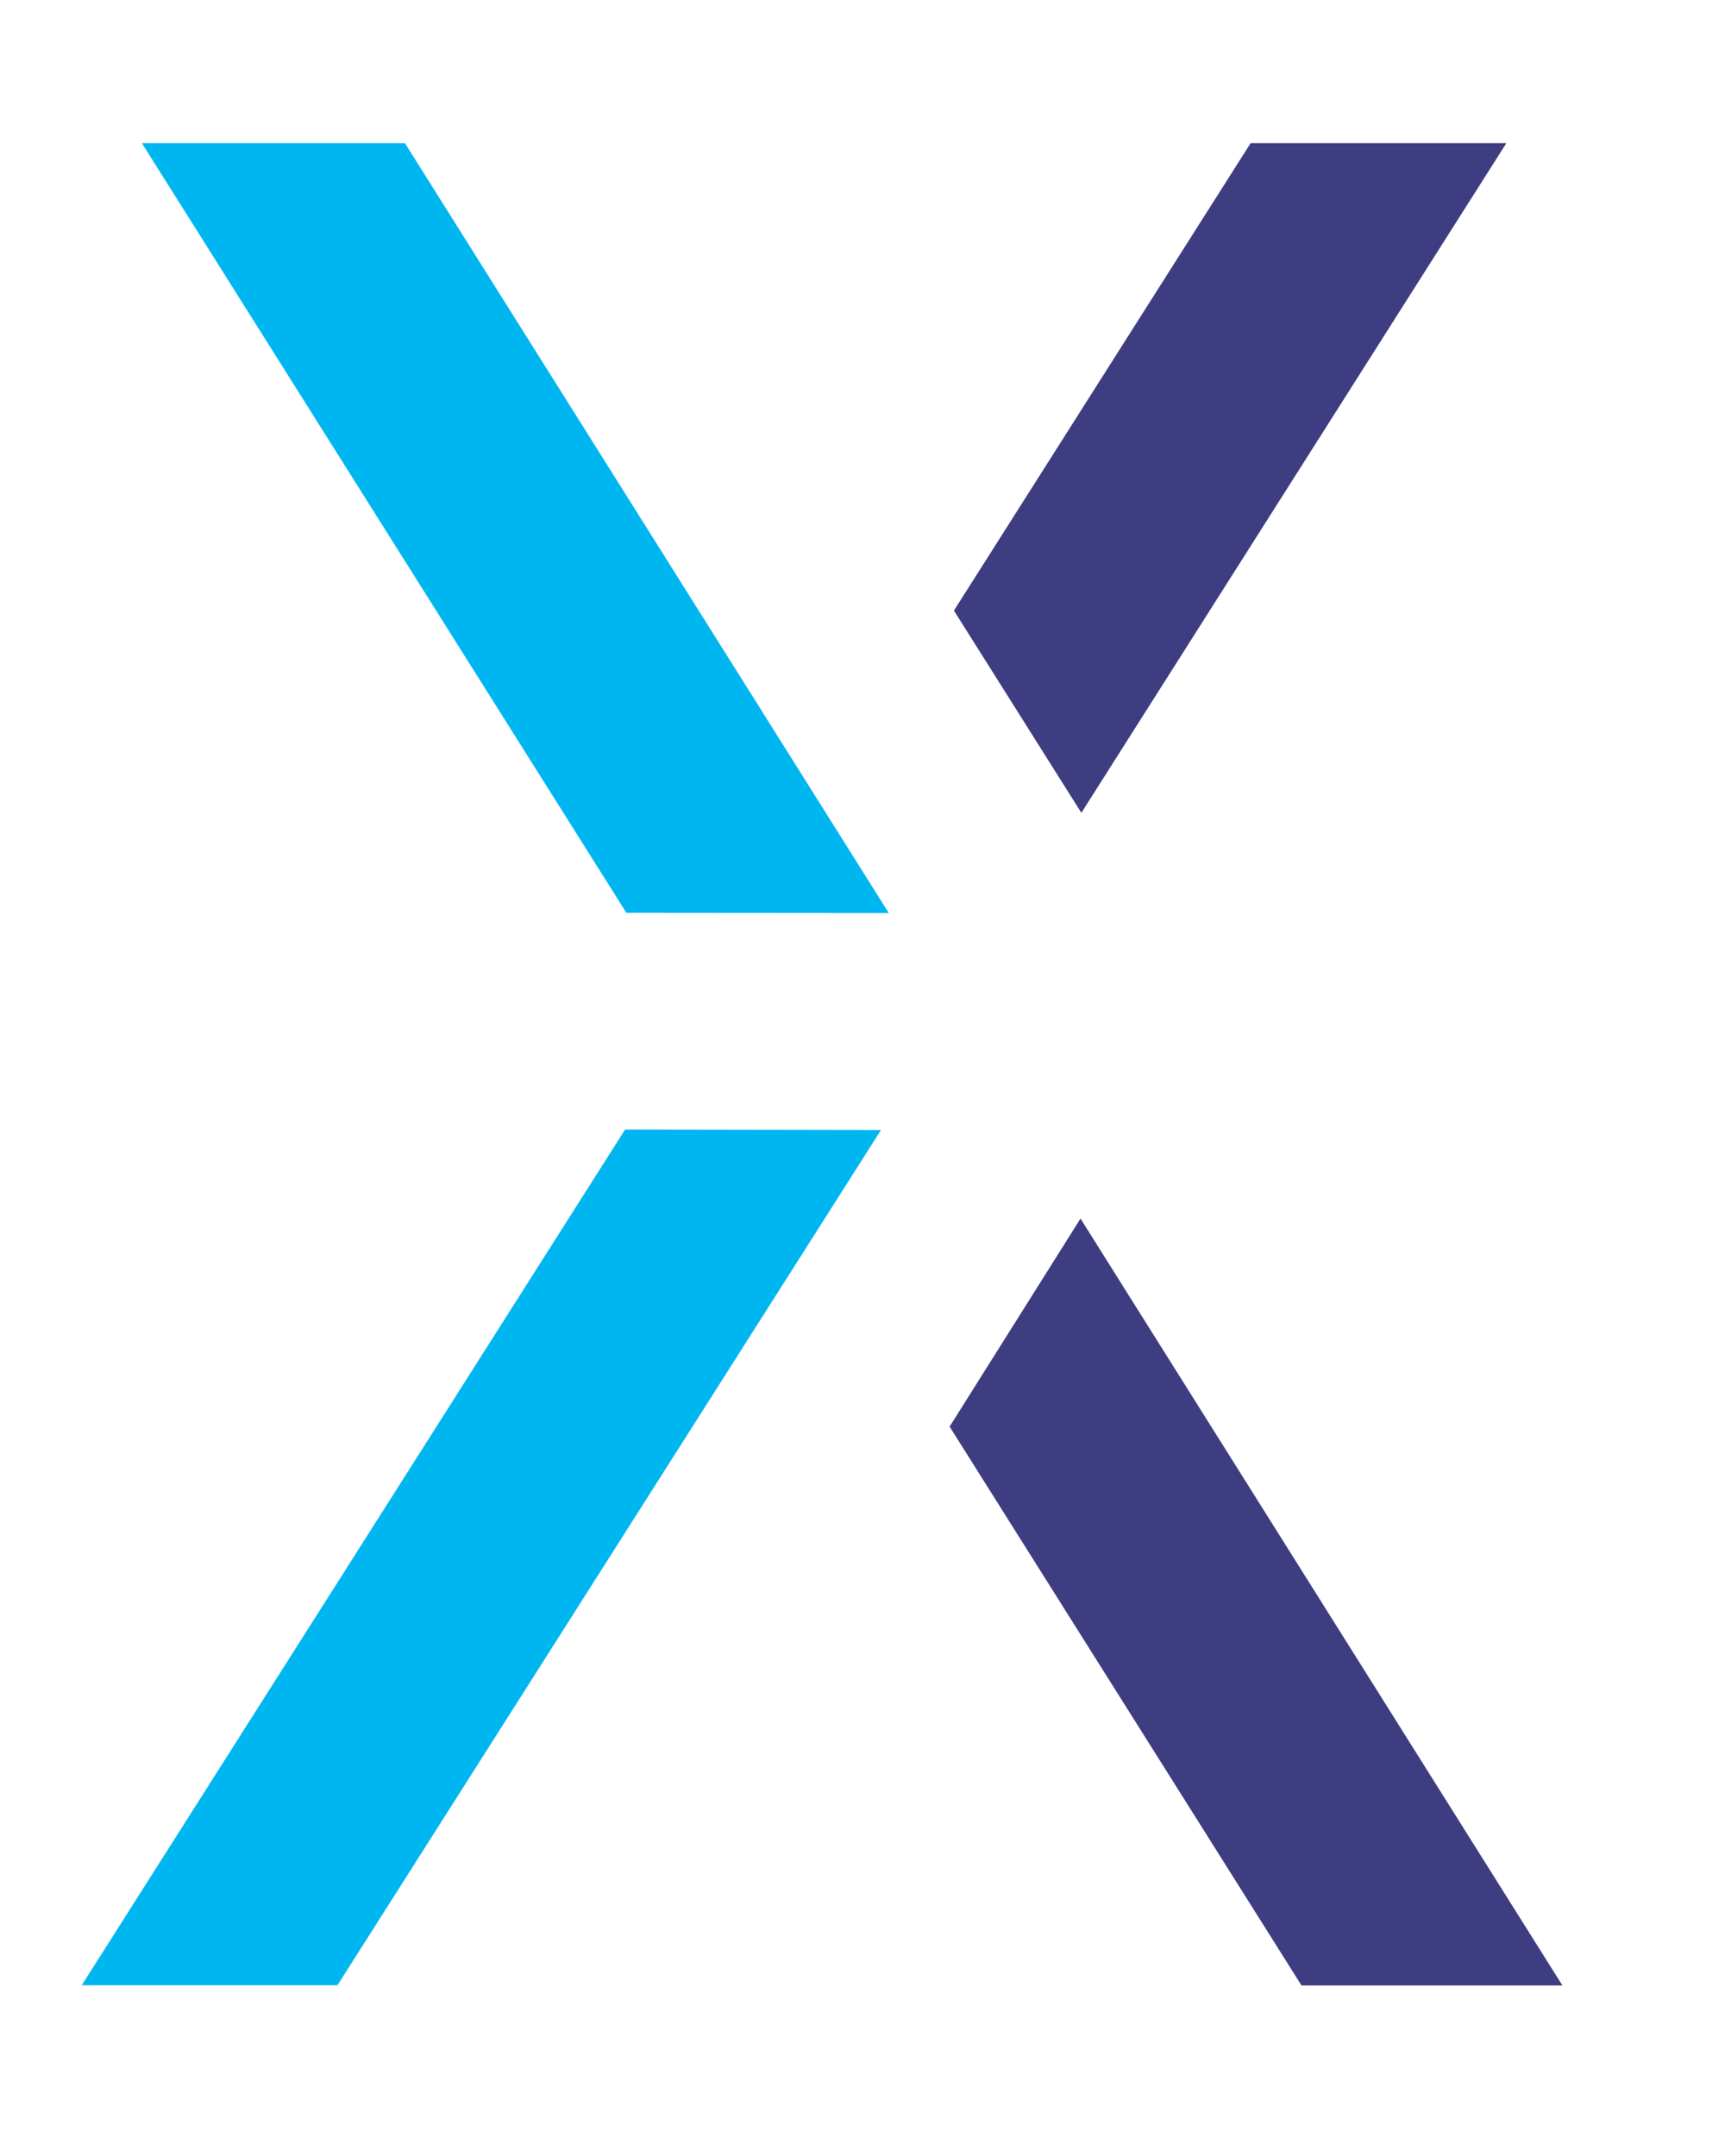
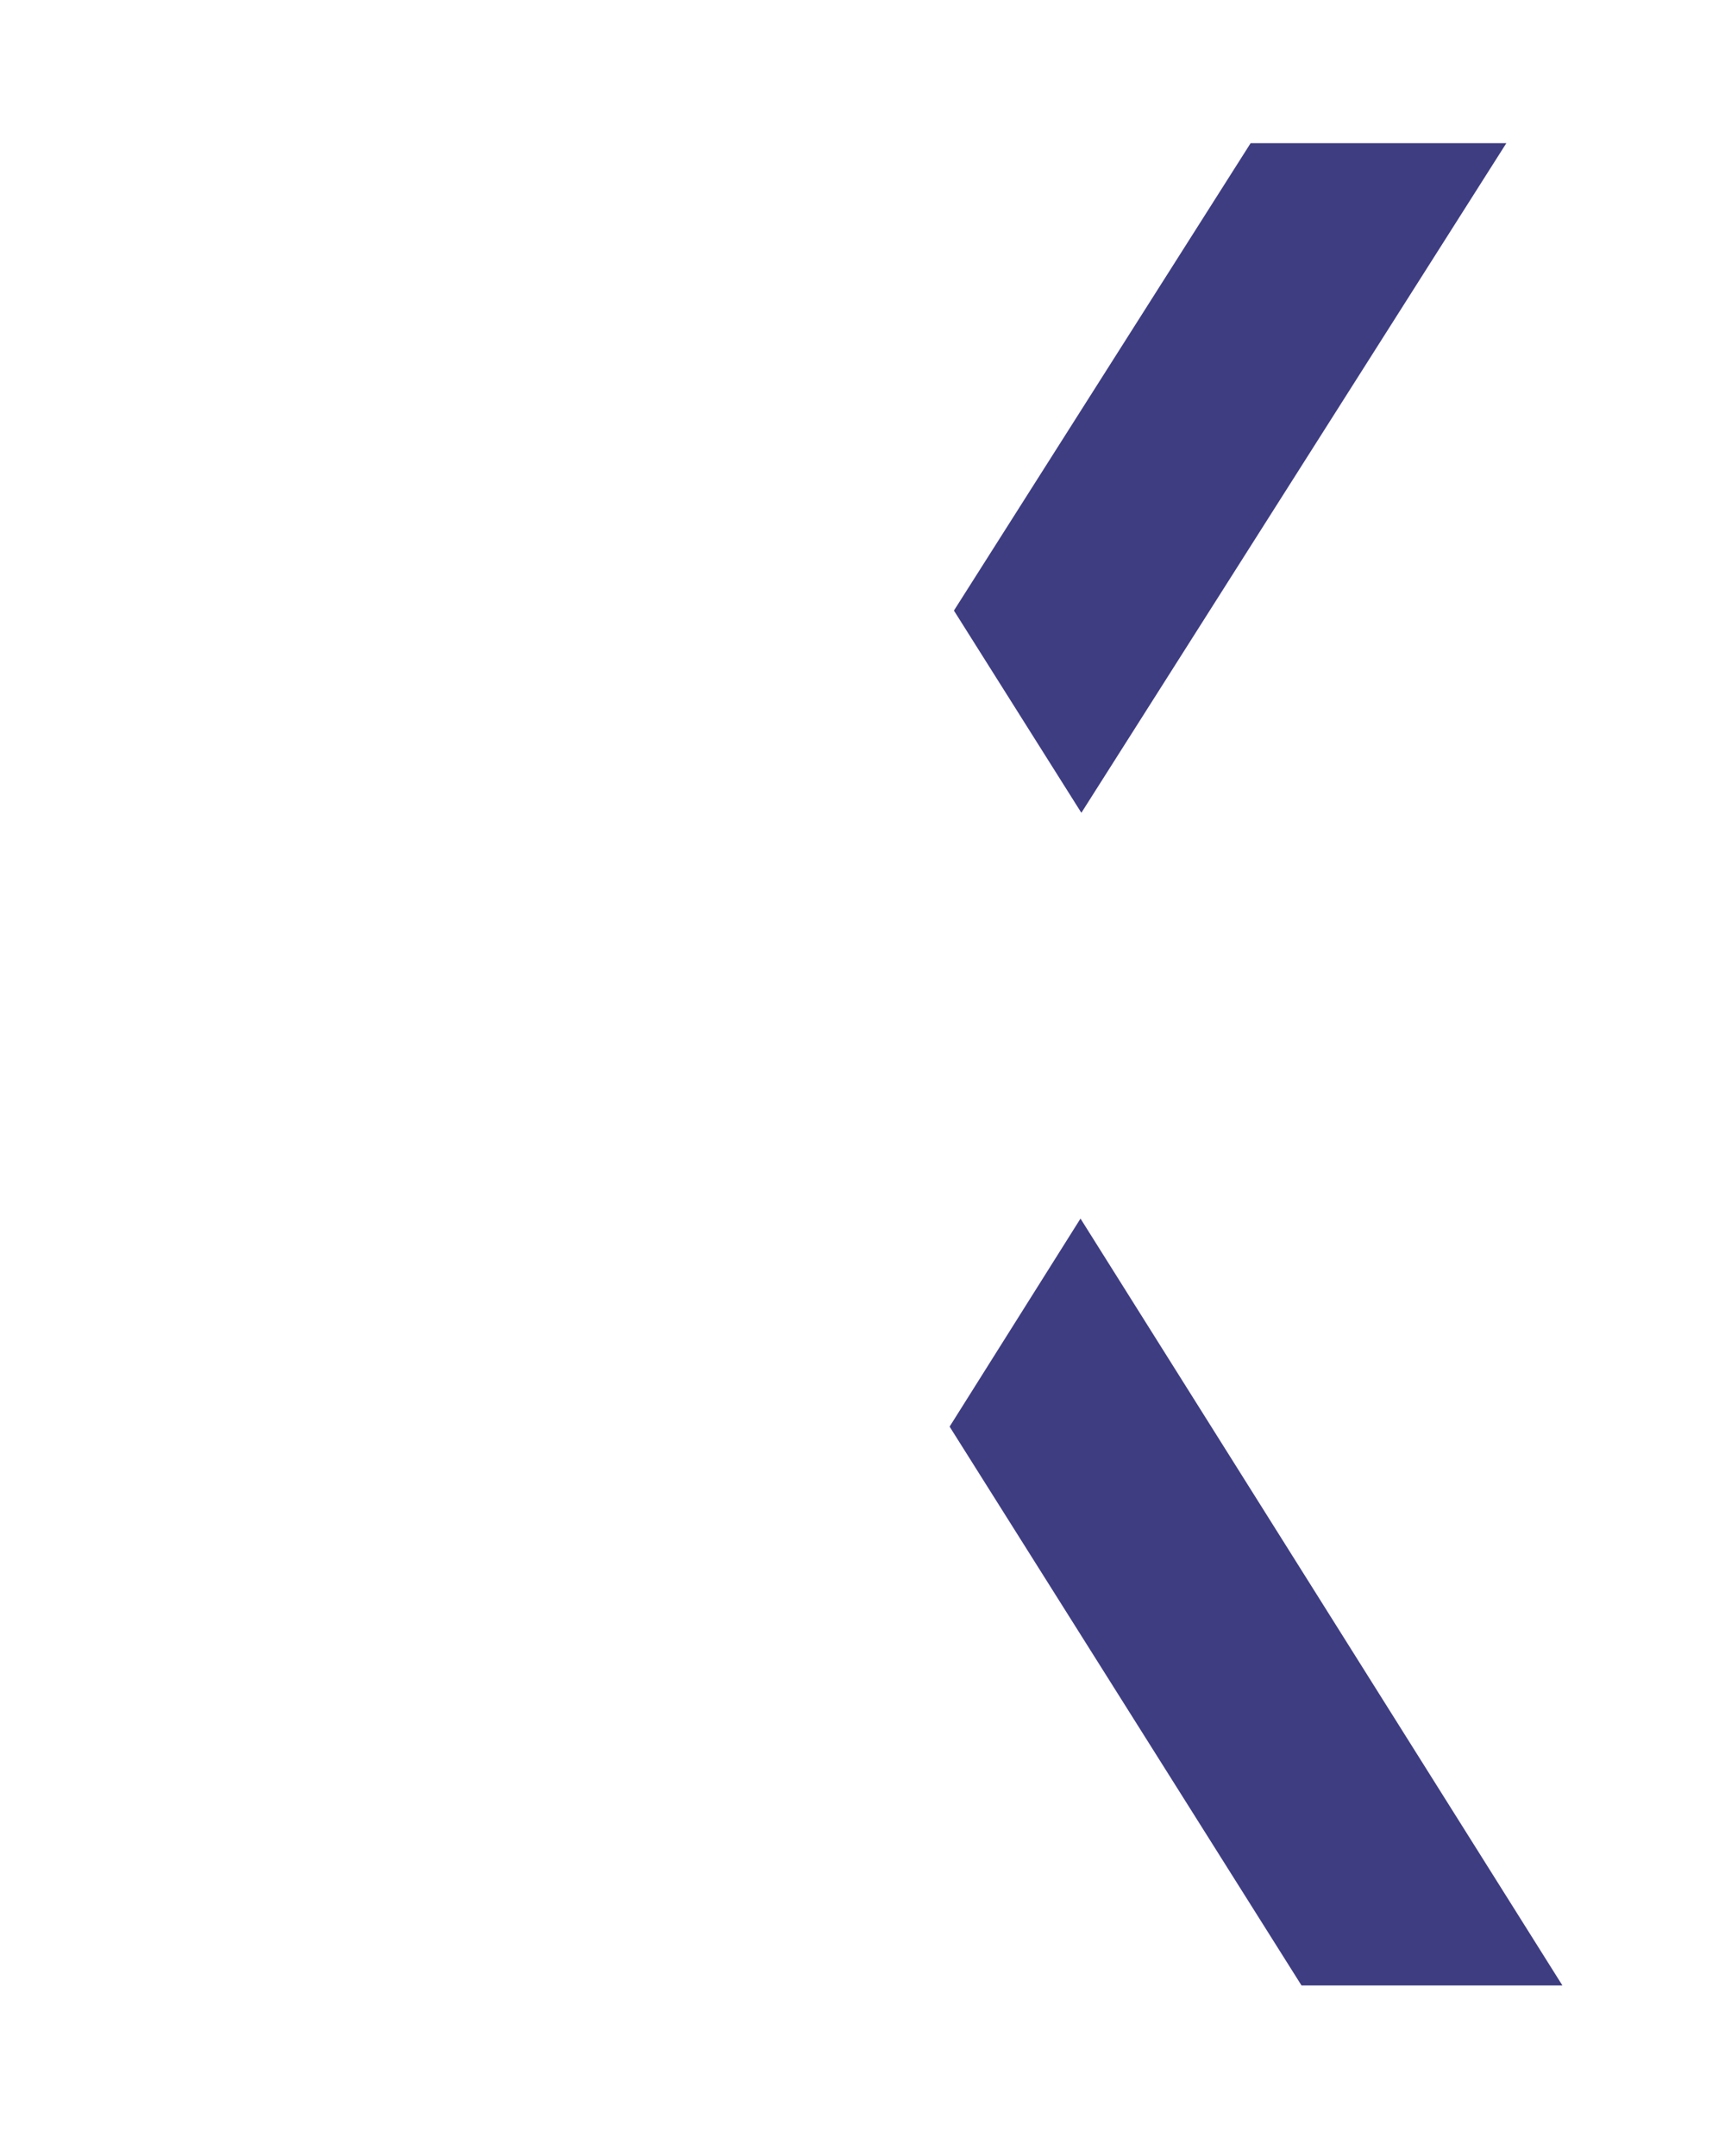
<svg xmlns="http://www.w3.org/2000/svg" width="8" height="10" viewBox="0 0 8 10" fill="none">
-   <path d="M1.878 0.664H0.658L2.905 4.234L4.122 4.235L1.878 0.664Z" fill="#00B6F1" />
-   <path d="M2.899 5.239L0.379 9.208H1.565L4.086 5.241L2.899 5.239Z" fill="#00B6F1" />
  <path d="M6.986 0.664H5.8L4.424 2.832L5.015 3.77L6.986 0.664Z" fill="#3E3D82" />
  <path d="M4.404 6.617L6.036 9.209H7.246L5.011 5.652L4.404 6.617Z" fill="#3E3D82" />
</svg>